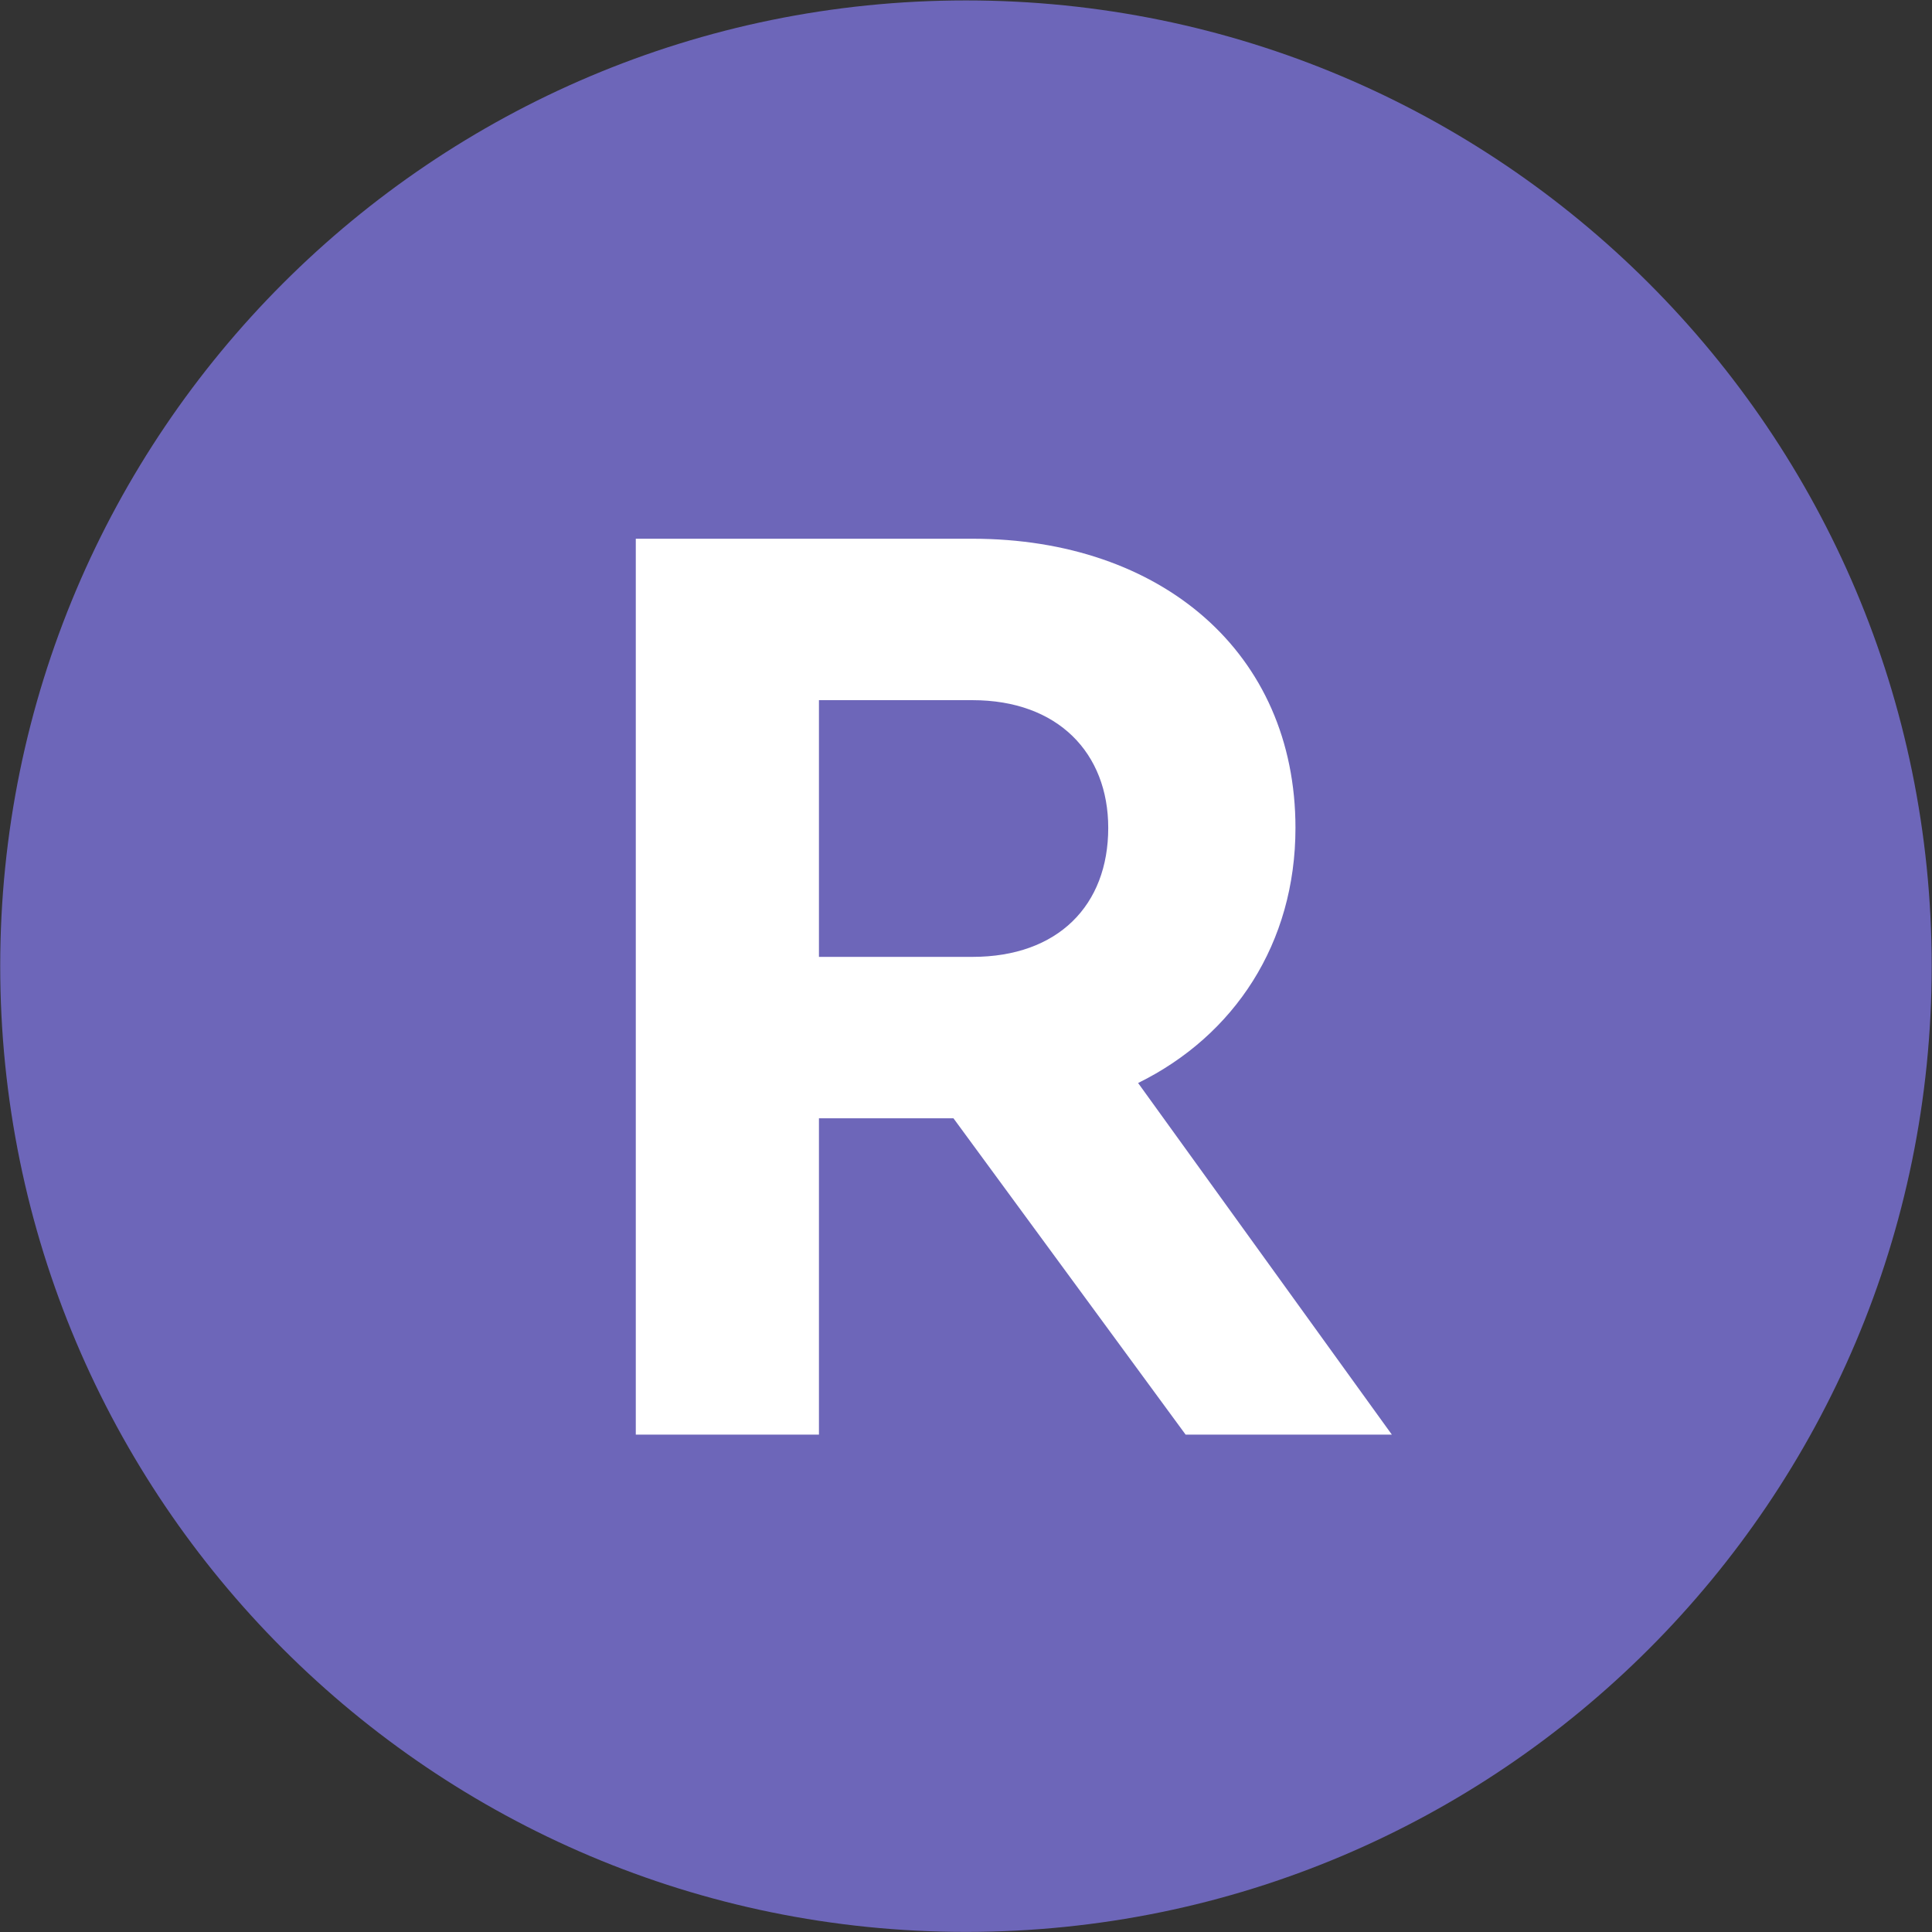
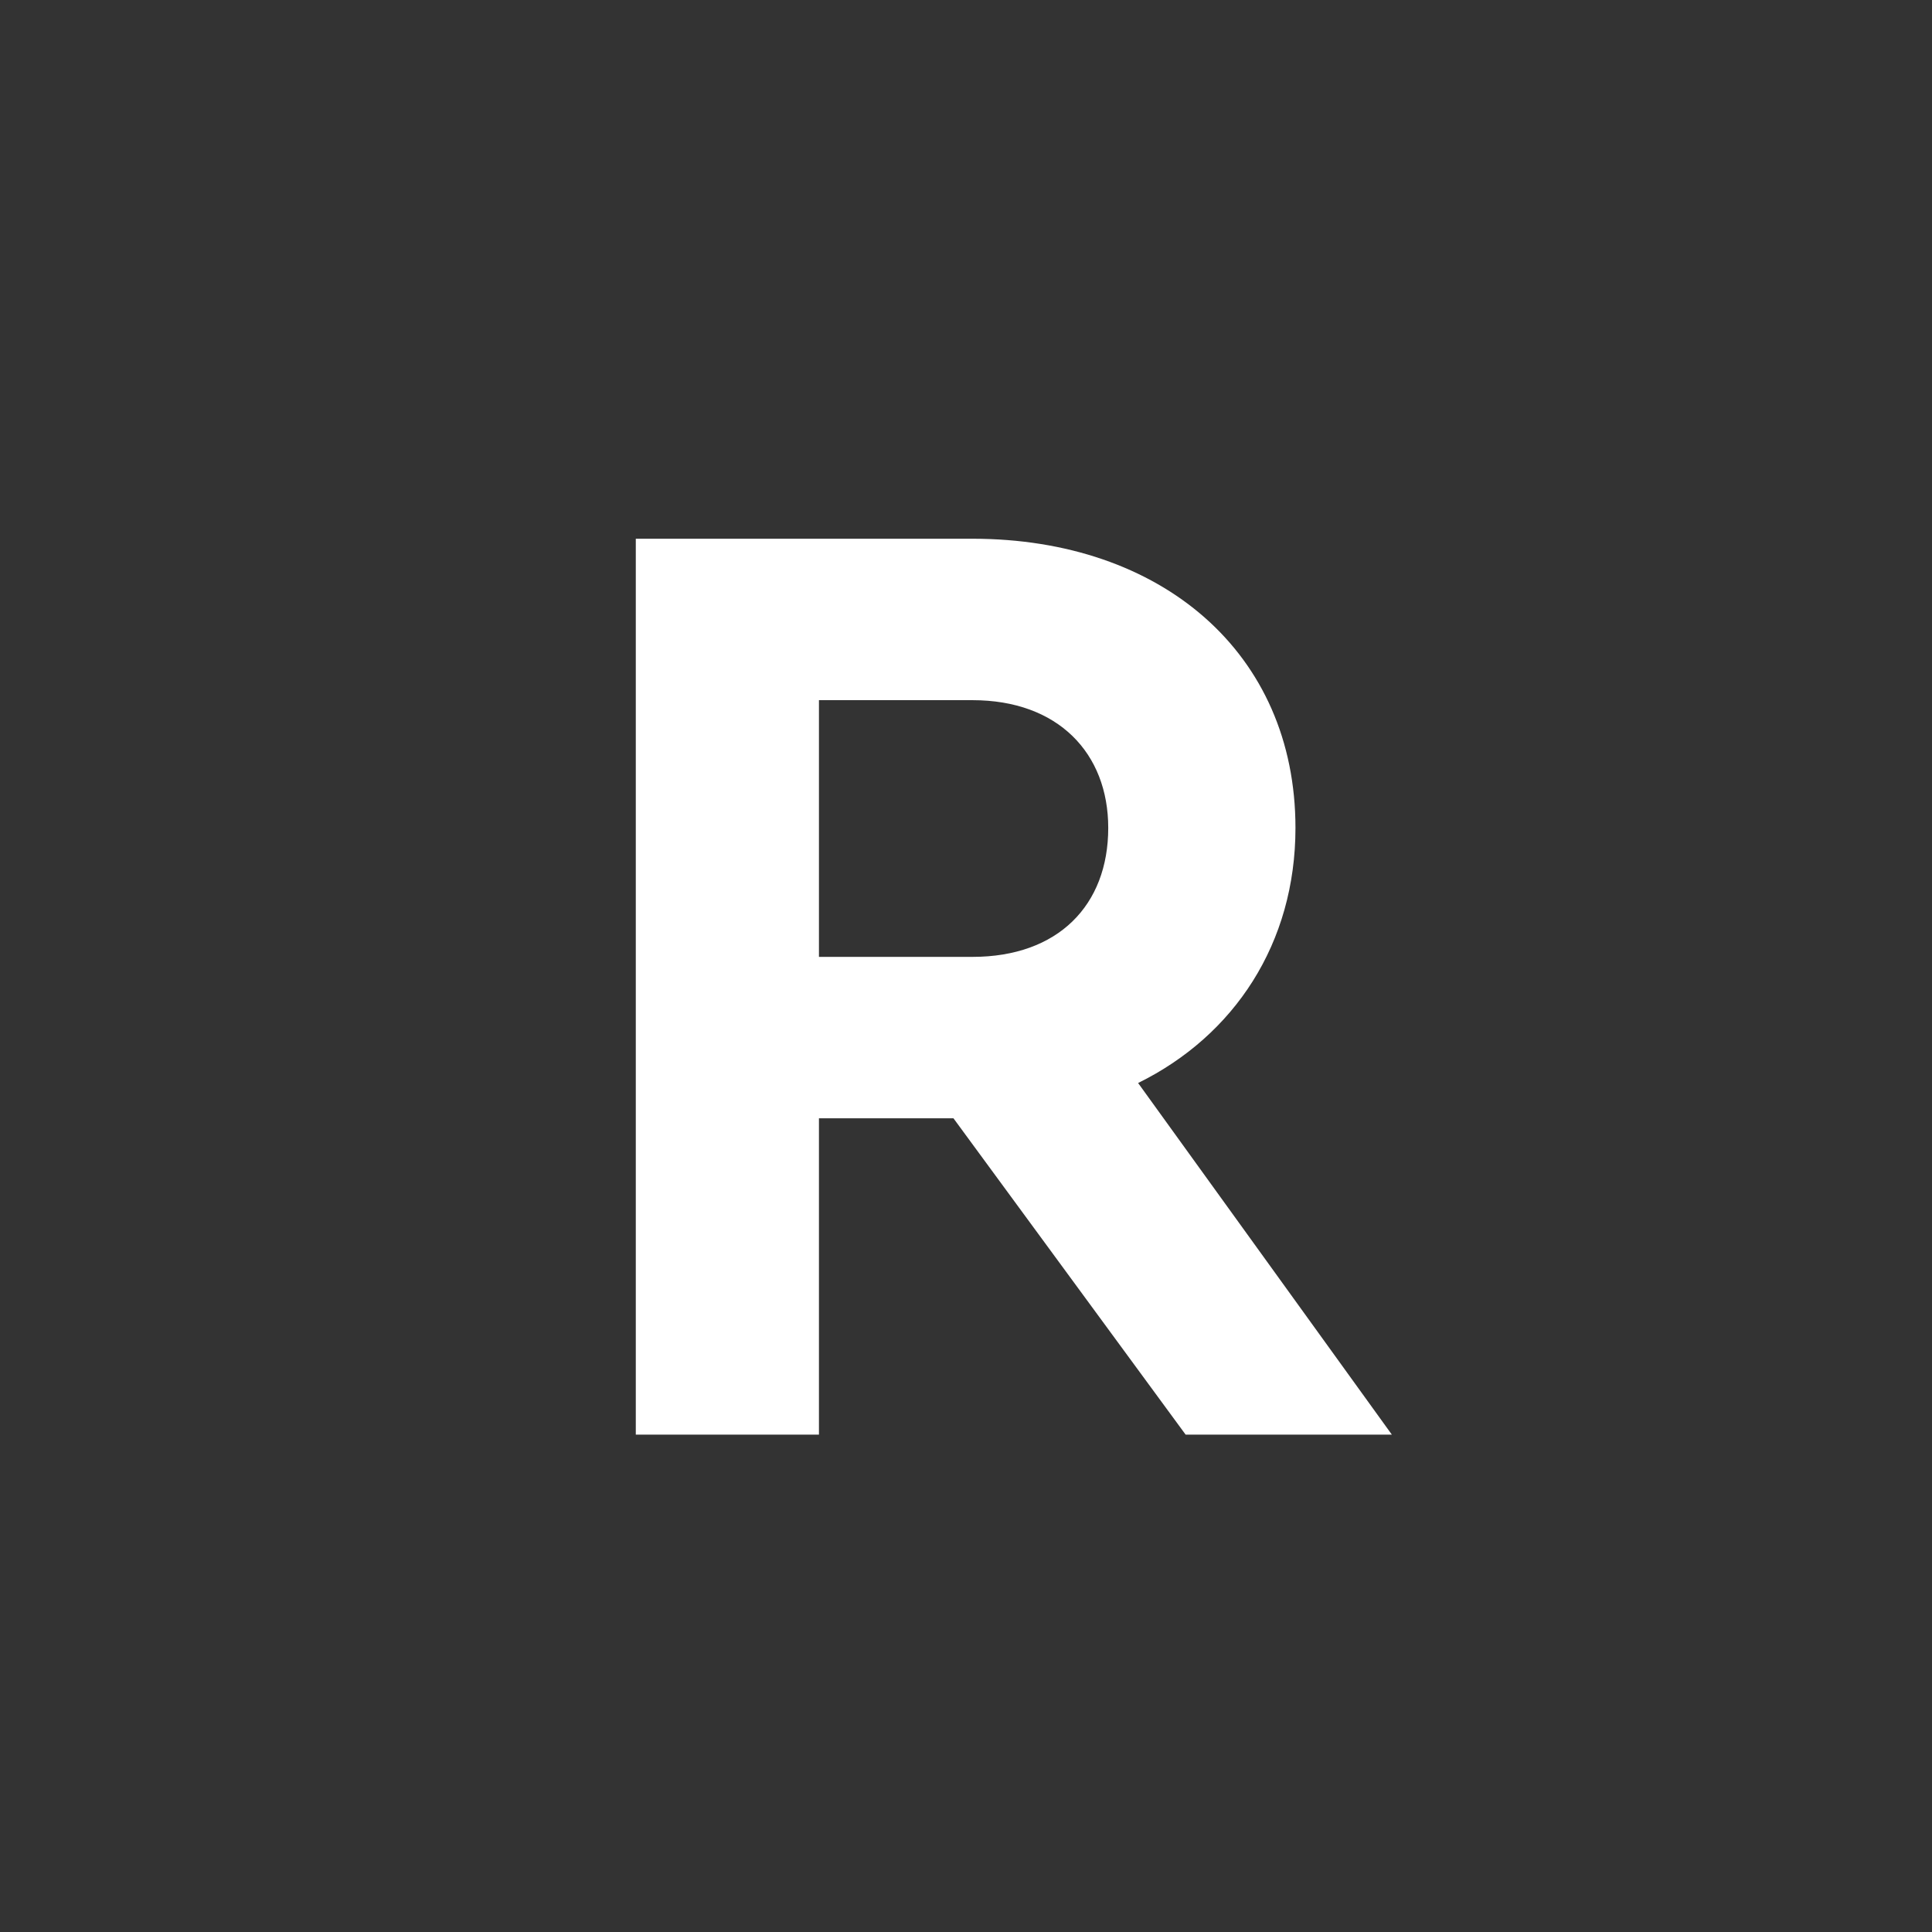
<svg xmlns="http://www.w3.org/2000/svg" xmlns:ns1="http://sodipodi.sourceforge.net/DTD/sodipodi-0.dtd" xmlns:ns2="http://www.inkscape.org/namespaces/inkscape" version="1.1" id="svg1" width="20.867" height="20.867" viewBox="0 0 20.867 20.867" ns1:docname="page 50.pdf">
  <rect x="0" y="0" width="20.867" height="20.867" fill="#333333" stroke="none" />
  <defs id="defs1" />
  <ns1:namedview id="namedview1" pagecolor="#ffffff" bordercolor="#000000" borderopacity="0.25" ns2:showpageshadow="2" ns2:pageopacity="0.0" ns2:pagecheckerboard="0" ns2:deskcolor="#d1d1d1">
    <ns2:page x="0" y="0" width="20.867" height="20.867" id="page2" margin="0" bleed="0" />
  </ns1:namedview>
  <g id="g1" ns2:groupmode="layer" ns2:label="1" transform="translate(-450.304,-507.133)">
-     <path id="path67" d="m 0,0 c 4.322,0 7.825,3.504 7.825,7.826 0,4.32 -3.503,7.824 -7.825,7.824 -4.322,0 -7.825,-3.504 -7.825,-7.824 C -7.825,3.504 -4.322,0 0,0" style="fill:#6d66b9;fill-opacity:1;fill-rule:nonzero;stroke:none" transform="matrix(1.333,0,0,-1.333,460.737,527.999)" ns2:export-filename="references-icon-lilac.png" ns2:export-xdpi="96" ns2:export-ydpi="96" />
    <path id="path68" d="m 0,0 -2.056,2.849 c 0.78,0.384 1.275,1.132 1.275,2.067 0,1.42 -1.088,2.343 -2.617,2.343 H -6.126 V 0 h 1.484 v 2.563 h 1.09 L -1.671,0 Z m -4.642,5.951 h 1.244 c 0.693,0 1.1,-0.429 1.1,-1.035 0,-0.627 -0.407,-1.045 -1.1,-1.045 h -1.244 z" style="fill:#ffffff;fill-opacity:1;fill-rule:nonzero;stroke:none" transform="matrix(1.333,0,0,-1.333,465.337,522.628)" />
  </g>
</svg>